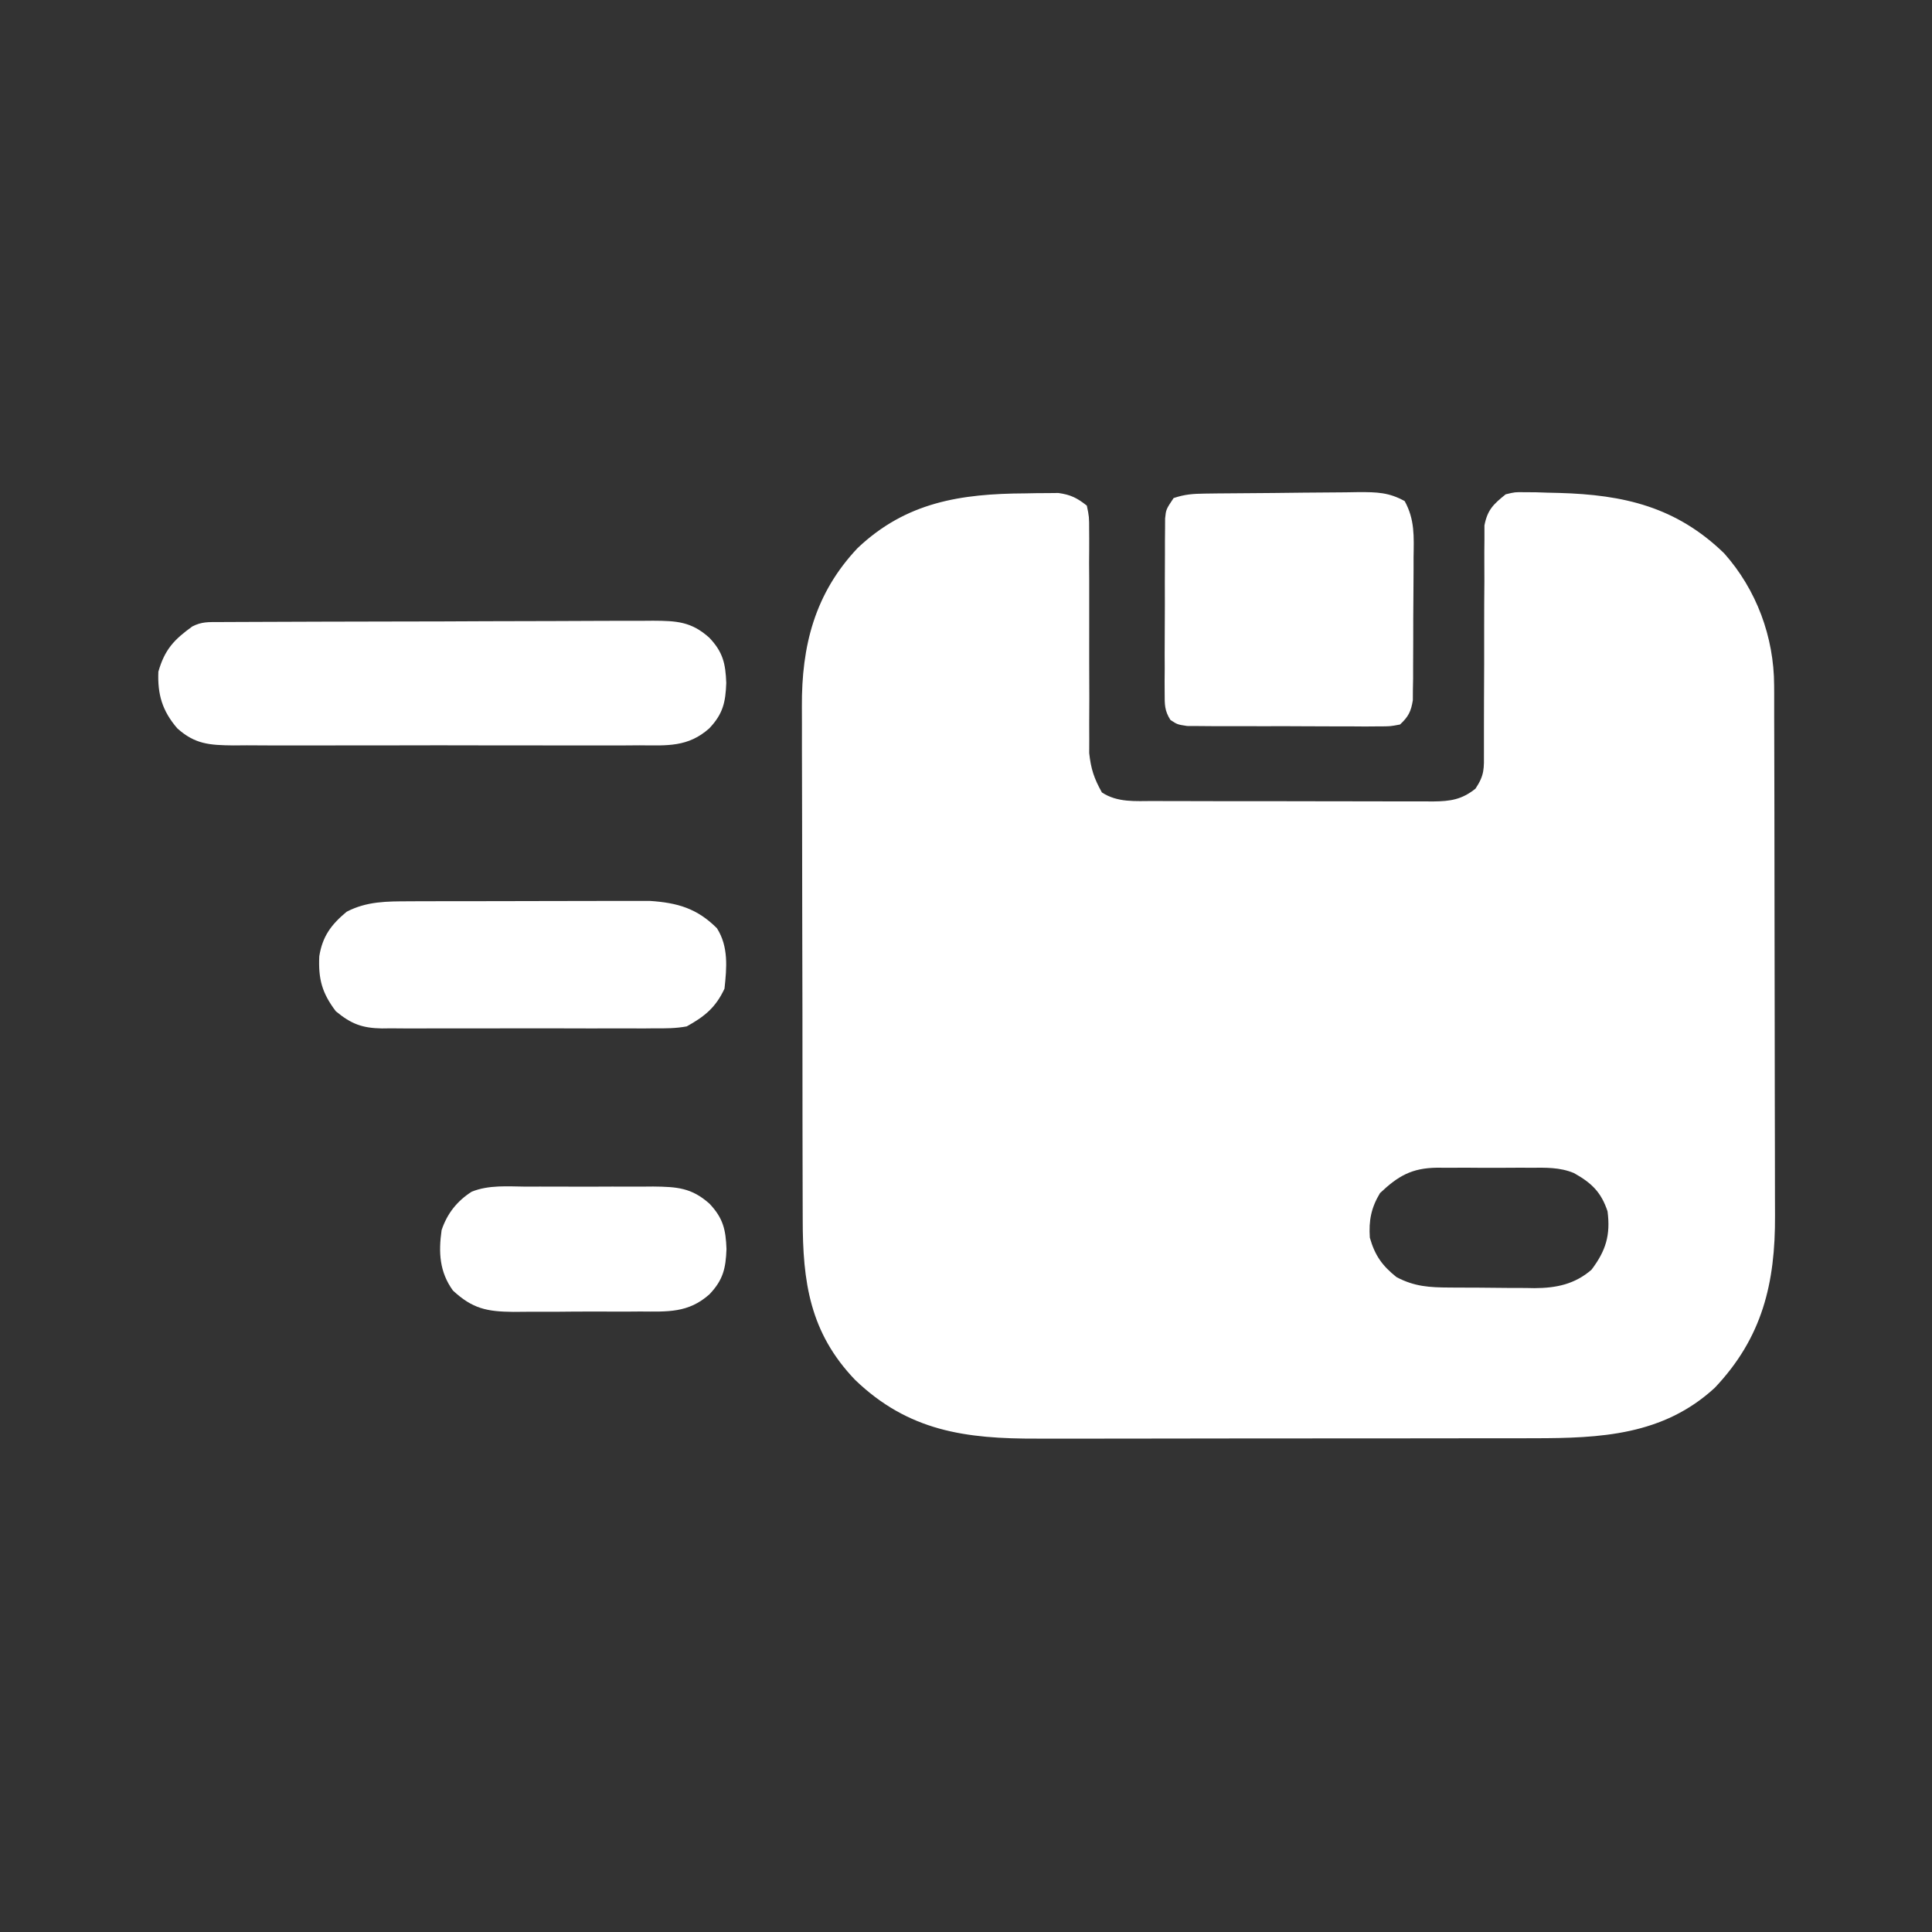
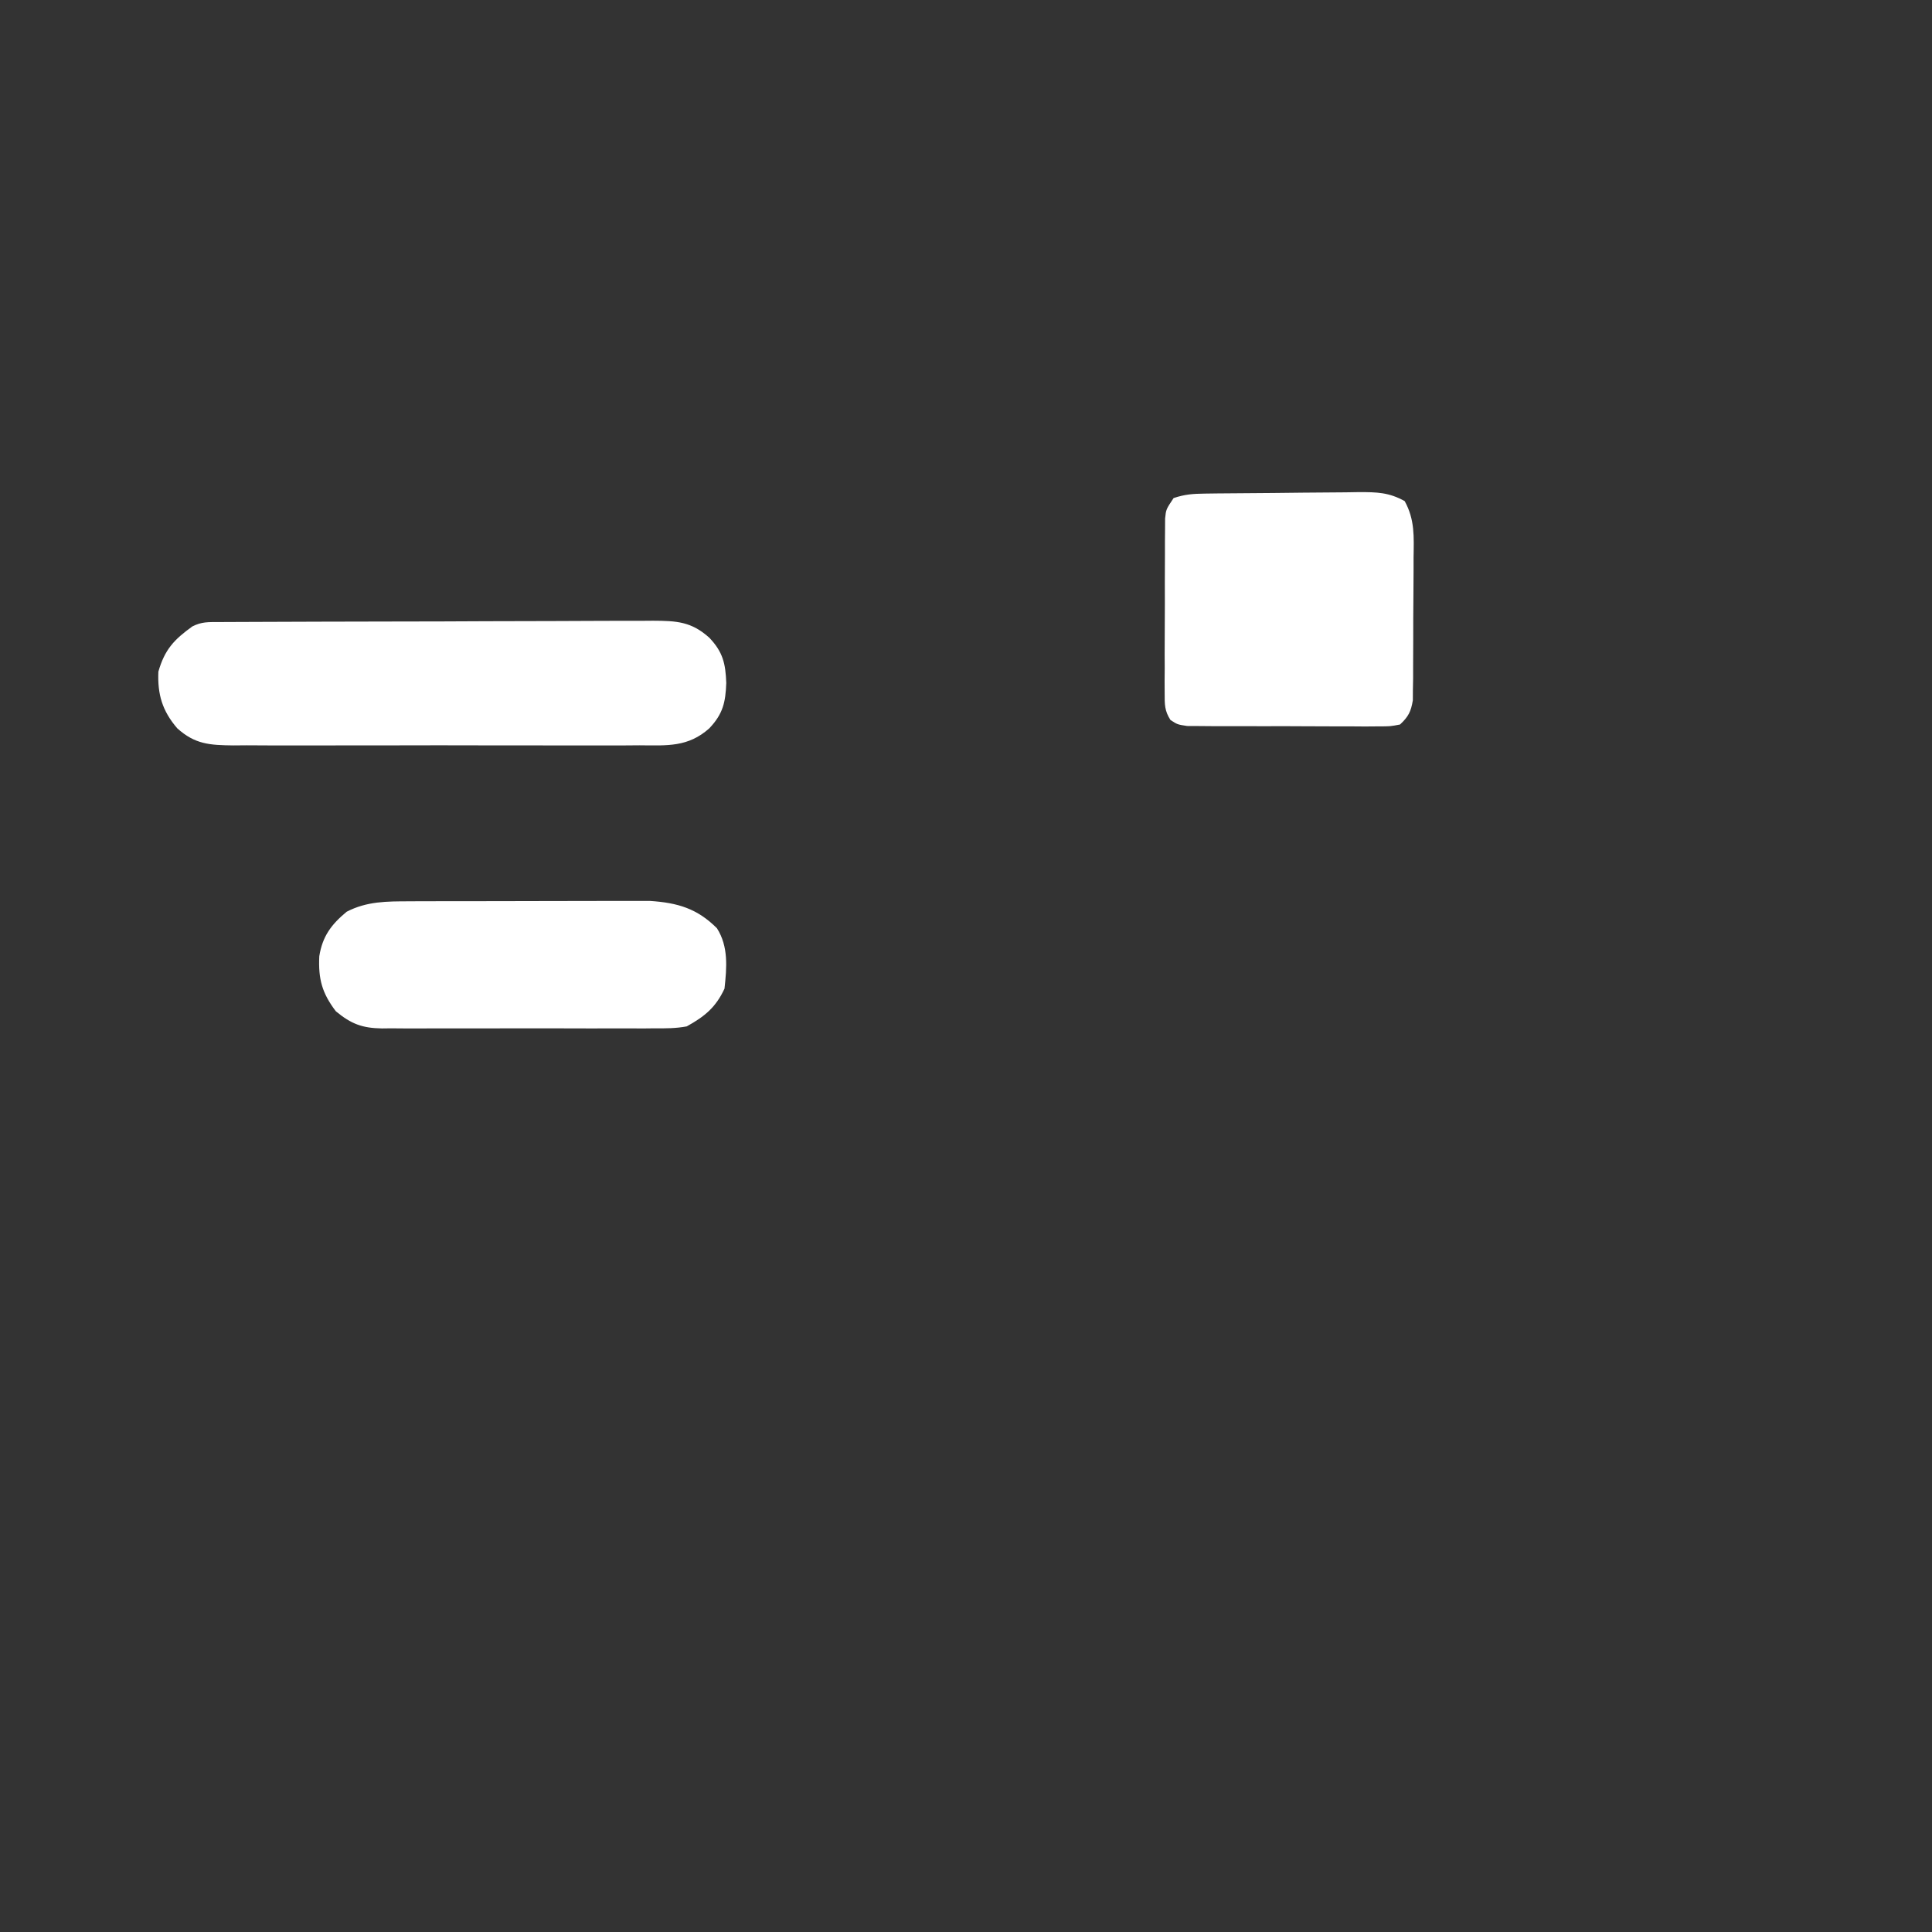
<svg xmlns="http://www.w3.org/2000/svg" width="35" height="35" viewBox="0 0 35 35" fill="none">
  <rect x="0" y="0" width="35" height="35" fill="#333333" stroke="none" />
-   <path d="M18.574 8.938C18.643 8.937 18.713 8.935 18.785 8.934C18.852 8.934 18.92 8.933 18.989 8.933C19.05 8.932 19.11 8.932 19.173 8.931C19.396 8.962 19.512 9.02 19.689 9.16C19.731 9.361 19.731 9.361 19.731 9.609C19.731 9.654 19.732 9.7 19.732 9.746C19.733 9.896 19.731 10.046 19.73 10.195C19.73 10.3 19.731 10.404 19.732 10.508C19.733 10.783 19.733 11.058 19.732 11.333C19.731 11.772 19.732 12.211 19.734 12.65C19.734 12.803 19.733 12.956 19.732 13.109C19.733 13.204 19.733 13.298 19.733 13.393C19.733 13.516 19.733 13.516 19.732 13.642C19.763 13.931 19.82 14.102 19.962 14.356C20.243 14.541 20.57 14.512 20.896 14.511C20.955 14.511 21.014 14.512 21.074 14.512C21.268 14.513 21.462 14.513 21.656 14.513C21.791 14.513 21.927 14.514 22.062 14.514C22.345 14.514 22.628 14.514 22.91 14.514C23.273 14.514 23.636 14.515 23.998 14.516C24.277 14.517 24.556 14.517 24.835 14.517C24.968 14.517 25.102 14.518 25.236 14.518C25.423 14.519 25.609 14.519 25.796 14.518C25.879 14.519 25.879 14.519 25.963 14.519C26.277 14.516 26.483 14.485 26.73 14.287C26.896 14.038 26.884 13.922 26.883 13.625C26.883 13.579 26.883 13.533 26.883 13.485C26.884 13.385 26.884 13.285 26.883 13.185C26.883 13.026 26.884 12.867 26.884 12.709C26.887 12.258 26.888 11.807 26.887 11.356C26.887 11.08 26.888 10.804 26.891 10.528C26.891 10.423 26.891 10.318 26.89 10.213C26.889 10.066 26.89 9.919 26.892 9.772C26.892 9.688 26.892 9.605 26.892 9.518C26.947 9.235 27.055 9.134 27.277 8.955C27.446 8.914 27.446 8.914 27.623 8.917C27.688 8.917 27.753 8.918 27.821 8.918C27.889 8.921 27.958 8.923 28.029 8.925C28.135 8.928 28.135 8.928 28.243 8.93C29.416 8.963 30.363 9.18 31.234 10.023C31.82 10.681 32.138 11.539 32.14 12.416C32.14 12.483 32.14 12.483 32.141 12.551C32.141 12.7 32.141 12.849 32.141 12.998C32.142 13.105 32.142 13.212 32.142 13.319C32.143 13.61 32.144 13.9 32.144 14.191C32.144 14.373 32.145 14.555 32.145 14.736C32.146 15.306 32.146 15.876 32.147 16.446C32.147 17.102 32.148 17.758 32.15 18.414C32.152 18.922 32.152 19.43 32.152 19.938C32.153 20.241 32.153 20.544 32.154 20.847C32.155 21.133 32.155 21.418 32.155 21.704C32.155 21.808 32.155 21.912 32.156 22.016C32.163 23.245 31.927 24.231 31.065 25.141C30.128 26.004 28.989 26.055 27.783 26.055C27.676 26.055 27.569 26.055 27.462 26.056C27.172 26.056 26.883 26.056 26.594 26.056C26.412 26.057 26.231 26.057 26.05 26.057C25.416 26.058 24.783 26.058 24.149 26.058C23.561 26.058 22.972 26.058 22.384 26.059C21.877 26.06 21.37 26.061 20.863 26.061C20.561 26.061 20.259 26.061 19.957 26.062C19.672 26.062 19.388 26.062 19.104 26.062C19 26.062 18.896 26.062 18.793 26.062C17.488 26.067 16.457 25.925 15.493 25C14.67 24.143 14.541 23.224 14.542 22.084C14.542 21.974 14.541 21.863 14.541 21.753C14.54 21.454 14.539 21.155 14.539 20.856C14.539 20.669 14.539 20.482 14.538 20.295C14.537 19.641 14.537 18.987 14.537 18.333C14.537 17.726 14.535 17.118 14.533 16.51C14.531 15.987 14.531 15.464 14.531 14.941C14.531 14.629 14.53 14.317 14.529 14.005C14.527 13.711 14.528 13.418 14.528 13.124C14.529 13.017 14.528 12.91 14.527 12.803C14.52 11.698 14.761 10.75 15.536 9.929C16.416 9.095 17.405 8.944 18.574 8.938ZM25 21.614C24.839 21.882 24.795 22.112 24.816 22.422C24.907 22.742 25.039 22.929 25.299 23.136C25.626 23.309 25.899 23.323 26.261 23.325C26.316 23.325 26.37 23.325 26.427 23.326C26.543 23.326 26.659 23.327 26.774 23.327C26.951 23.328 27.127 23.33 27.303 23.332C27.416 23.332 27.528 23.333 27.641 23.333C27.693 23.334 27.745 23.335 27.799 23.336C28.191 23.334 28.525 23.267 28.831 23.003C29.092 22.658 29.178 22.375 29.122 21.944C29.007 21.598 28.834 21.43 28.513 21.251C28.256 21.144 28 21.153 27.725 21.155C27.665 21.155 27.604 21.155 27.542 21.154C27.414 21.154 27.287 21.155 27.16 21.156C26.965 21.157 26.771 21.156 26.577 21.154C26.453 21.154 26.328 21.155 26.204 21.155C26.118 21.154 26.118 21.154 26.029 21.154C25.576 21.161 25.331 21.301 25 21.614Z" fill="white" />
  <path d="M3.97 11.269C4.043 11.269 4.117 11.268 4.193 11.268C4.275 11.268 4.356 11.268 4.44 11.267C4.568 11.267 4.568 11.267 4.698 11.266C4.982 11.265 5.266 11.264 5.549 11.263C5.647 11.263 5.744 11.263 5.842 11.262C6.301 11.261 6.76 11.26 7.218 11.259C7.748 11.259 8.277 11.257 8.806 11.254C9.216 11.252 9.625 11.251 10.034 11.251C10.278 11.251 10.523 11.25 10.767 11.248C11.04 11.246 11.313 11.247 11.586 11.247C11.707 11.246 11.707 11.246 11.831 11.245C12.26 11.247 12.525 11.261 12.85 11.553C13.098 11.814 13.144 12.023 13.157 12.373C13.144 12.723 13.098 12.932 12.85 13.194C12.466 13.537 12.089 13.506 11.59 13.502C11.505 13.503 11.419 13.503 11.331 13.504C11.098 13.505 10.864 13.505 10.631 13.504C10.386 13.503 10.141 13.504 9.897 13.504C9.486 13.505 9.075 13.504 8.664 13.503C8.189 13.501 7.714 13.502 7.24 13.503C6.832 13.504 6.424 13.505 6.016 13.504C5.772 13.503 5.529 13.503 5.285 13.504C5.014 13.505 4.742 13.504 4.471 13.502C4.35 13.503 4.35 13.503 4.227 13.504C3.8 13.499 3.534 13.485 3.211 13.194C2.939 12.877 2.852 12.579 2.869 12.168C2.984 11.765 3.156 11.585 3.485 11.348C3.657 11.261 3.776 11.27 3.97 11.269Z" fill="white" />
  <path d="M21.829 8.942C21.903 8.941 21.977 8.94 22.054 8.939C22.392 8.935 22.731 8.933 23.069 8.931C23.248 8.93 23.427 8.928 23.605 8.925C23.863 8.922 24.12 8.92 24.377 8.919C24.457 8.918 24.537 8.916 24.619 8.915C24.942 8.915 25.162 8.919 25.447 9.078C25.632 9.413 25.614 9.722 25.608 10.098C25.608 10.176 25.608 10.254 25.608 10.334C25.608 10.498 25.607 10.662 25.605 10.826C25.602 11.078 25.602 11.329 25.602 11.581C25.602 11.74 25.601 11.9 25.6 12.059C25.6 12.172 25.6 12.172 25.6 12.287C25.599 12.357 25.598 12.427 25.596 12.5C25.596 12.561 25.595 12.623 25.595 12.686C25.561 12.891 25.515 12.983 25.363 13.125C25.186 13.159 25.186 13.159 24.972 13.159C24.852 13.16 24.852 13.16 24.73 13.161C24.643 13.16 24.557 13.16 24.468 13.159C24.379 13.159 24.29 13.159 24.199 13.159C24.011 13.159 23.823 13.158 23.635 13.157C23.395 13.155 23.154 13.155 22.913 13.156C22.684 13.157 22.454 13.155 22.225 13.155C22.138 13.155 22.052 13.155 21.962 13.155C21.882 13.154 21.802 13.153 21.72 13.153C21.614 13.152 21.614 13.152 21.506 13.152C21.329 13.125 21.329 13.125 21.204 13.043C21.096 12.876 21.099 12.76 21.099 12.561C21.099 12.488 21.098 12.415 21.098 12.339C21.098 12.26 21.099 12.181 21.1 12.1C21.099 11.978 21.099 11.978 21.099 11.854C21.1 11.682 21.1 11.51 21.101 11.338C21.103 11.075 21.103 10.812 21.102 10.549C21.103 10.382 21.103 10.215 21.104 10.049C21.104 9.97 21.104 9.891 21.104 9.809C21.104 9.736 21.105 9.663 21.106 9.587C21.106 9.523 21.106 9.458 21.107 9.392C21.124 9.228 21.124 9.228 21.261 9.023C21.468 8.954 21.612 8.945 21.829 8.942Z" fill="white" />
  <path d="M7.413 16.328C7.462 16.328 7.511 16.327 7.562 16.327C7.723 16.326 7.885 16.326 8.046 16.326C8.16 16.326 8.273 16.326 8.386 16.326C8.622 16.325 8.859 16.325 9.095 16.325C9.398 16.325 9.7 16.324 10.002 16.323C10.235 16.322 10.469 16.322 10.702 16.322C10.814 16.322 10.925 16.322 11.036 16.321C11.193 16.321 11.349 16.321 11.505 16.321C11.594 16.321 11.682 16.321 11.773 16.321C12.276 16.354 12.63 16.458 12.988 16.816C13.2 17.149 13.166 17.53 13.125 17.91C12.967 18.25 12.766 18.414 12.441 18.594C12.245 18.631 12.054 18.631 11.855 18.629C11.798 18.63 11.74 18.63 11.681 18.631C11.492 18.632 11.303 18.631 11.115 18.63C10.983 18.63 10.851 18.63 10.719 18.631C10.444 18.631 10.168 18.631 9.892 18.629C9.539 18.628 9.186 18.629 8.833 18.63C8.561 18.631 8.289 18.631 8.017 18.63C7.887 18.63 7.756 18.63 7.626 18.631C7.444 18.632 7.262 18.631 7.08 18.629C7 18.63 7 18.63 6.918 18.631C6.565 18.625 6.364 18.552 6.084 18.32C5.834 17.991 5.765 17.737 5.784 17.324C5.841 16.965 5.999 16.75 6.28 16.517C6.646 16.327 7.006 16.329 7.413 16.328Z" fill="white" />
-   <path d="M9.531 21.497C9.613 21.497 9.695 21.496 9.779 21.496C9.952 21.496 10.125 21.496 10.298 21.497C10.562 21.499 10.826 21.497 11.09 21.496C11.259 21.496 11.427 21.496 11.595 21.497C11.713 21.496 11.713 21.496 11.834 21.495C12.263 21.5 12.528 21.516 12.853 21.806C13.101 22.068 13.148 22.277 13.161 22.627C13.148 22.977 13.101 23.186 12.853 23.447C12.47 23.789 12.094 23.762 11.597 23.759C11.515 23.76 11.434 23.76 11.35 23.761C11.177 23.761 11.005 23.761 10.832 23.76C10.568 23.759 10.305 23.761 10.042 23.764C9.874 23.764 9.706 23.764 9.538 23.764C9.459 23.765 9.381 23.765 9.3 23.766C8.819 23.761 8.561 23.709 8.205 23.379C7.961 23.041 7.943 22.688 8 22.285C8.1 21.987 8.278 21.759 8.545 21.589C8.856 21.463 9.202 21.494 9.531 21.497Z" fill="white" />
</svg>